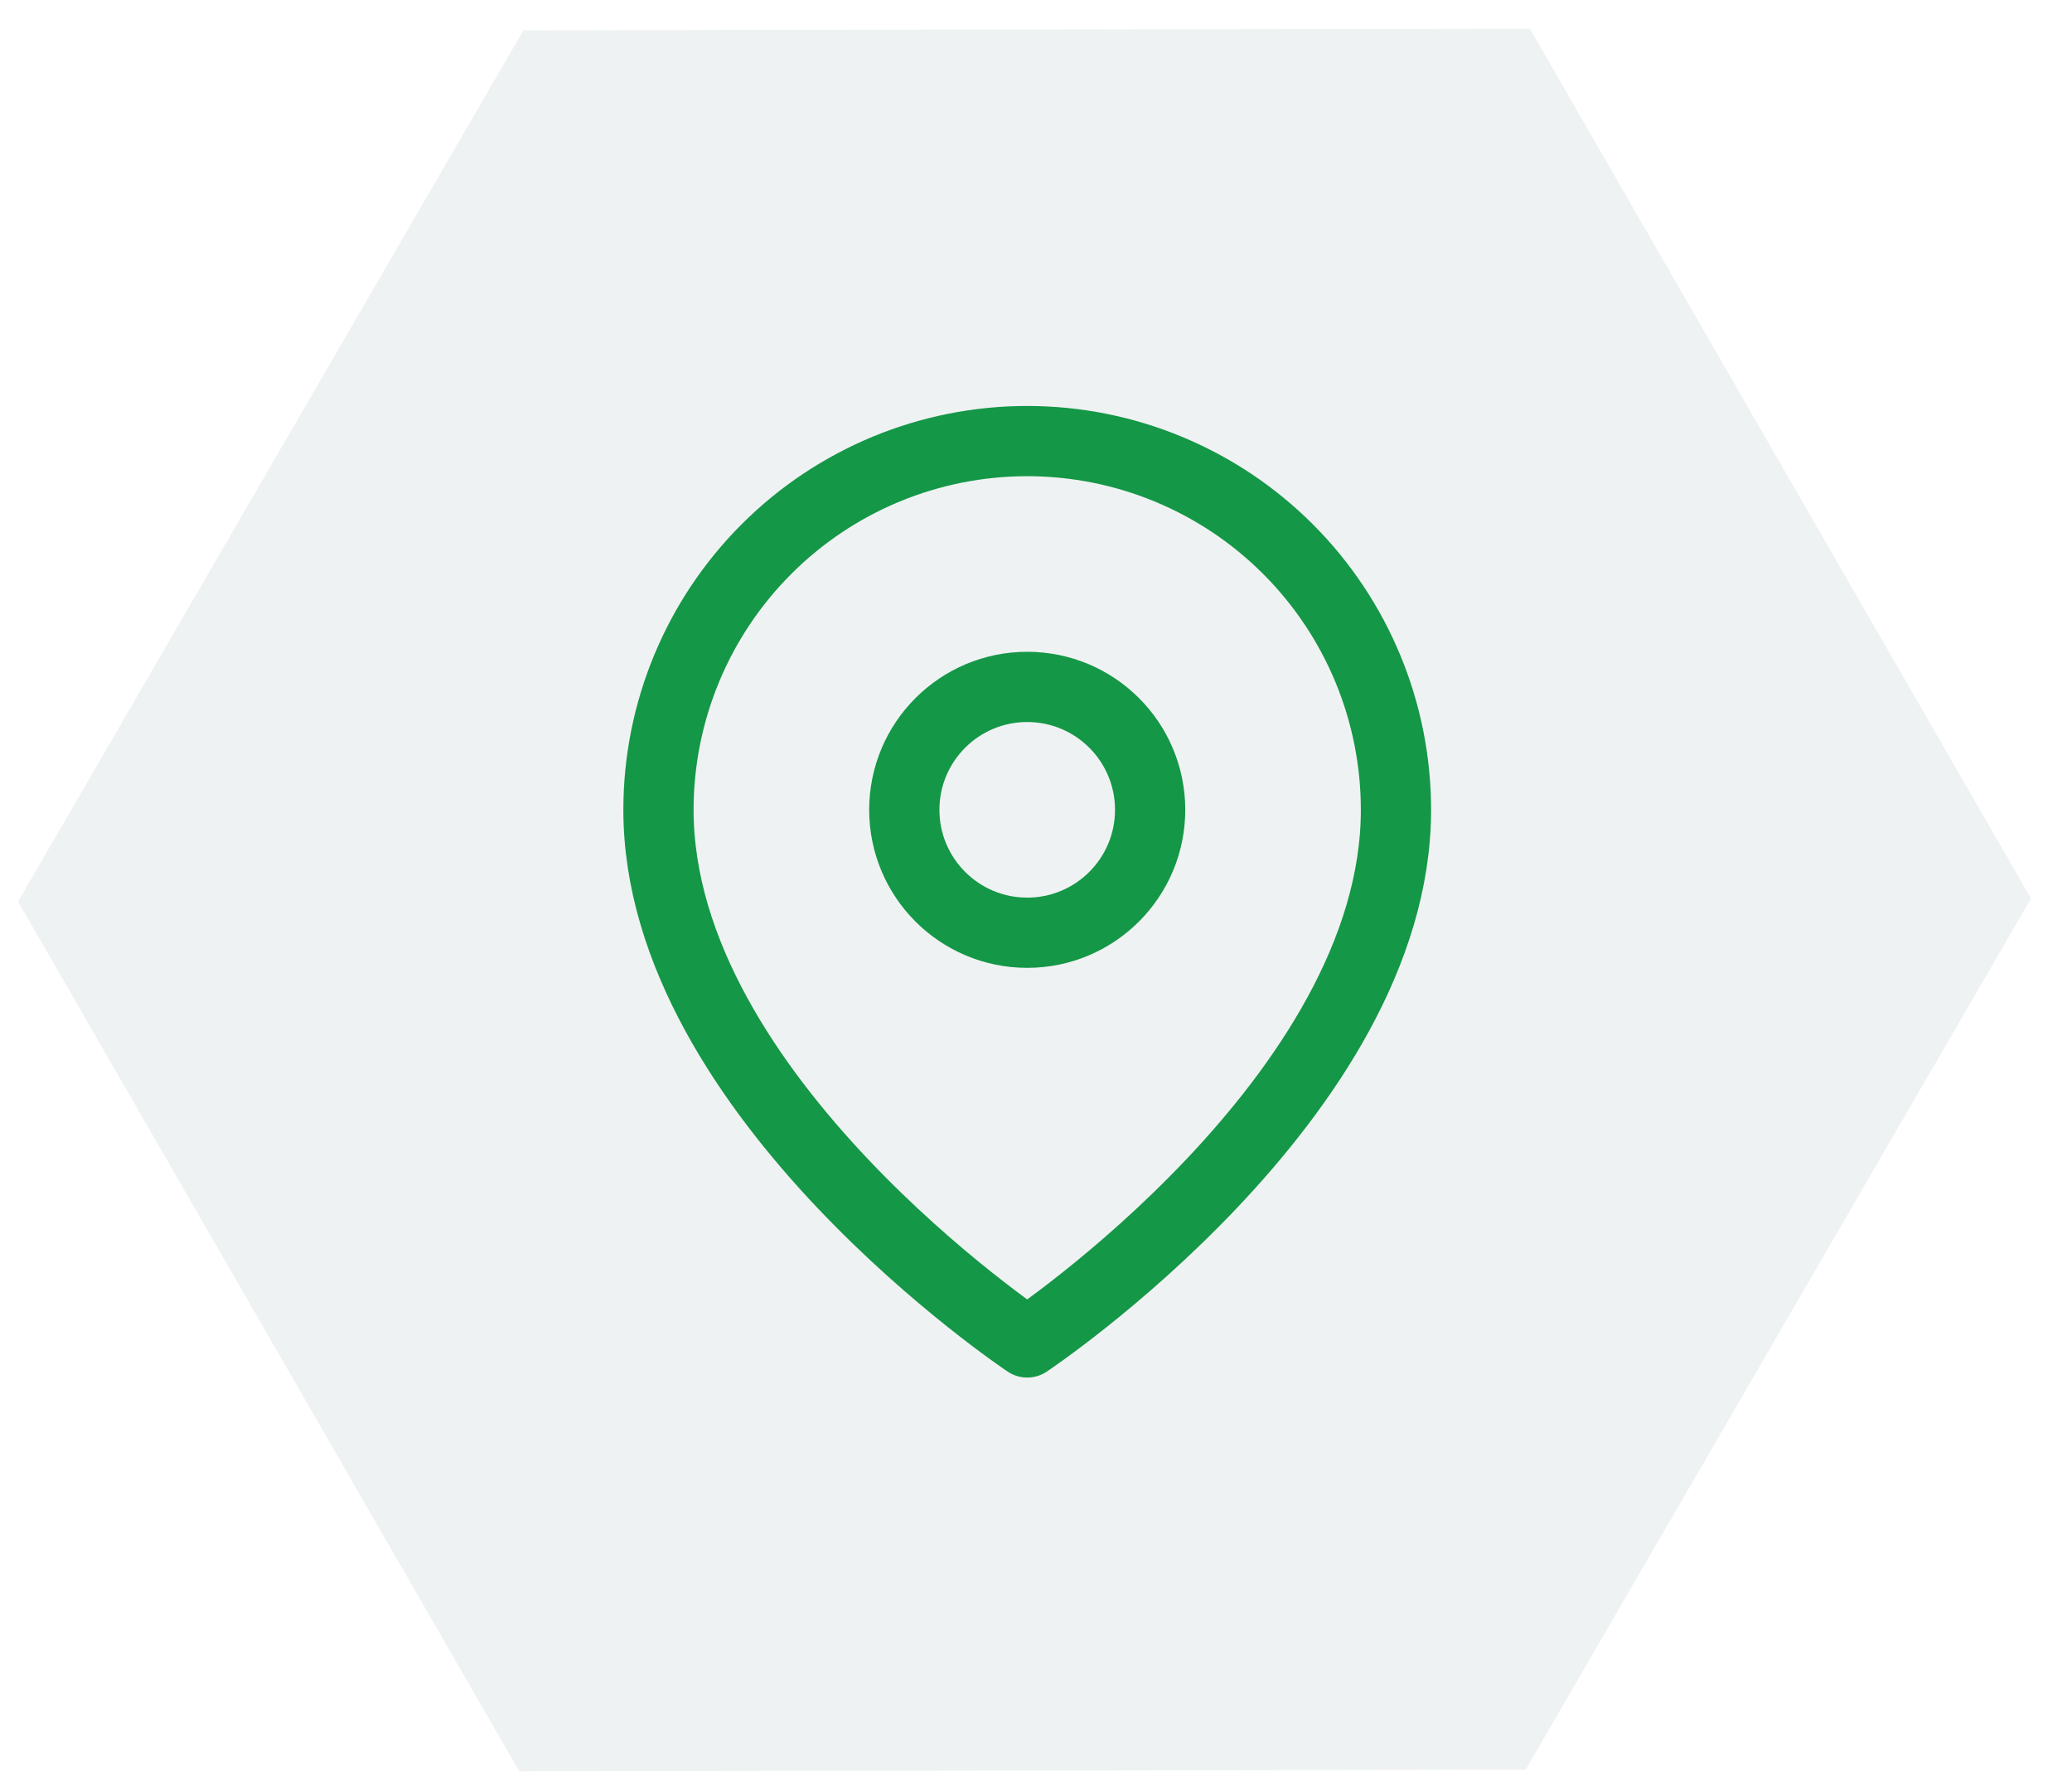
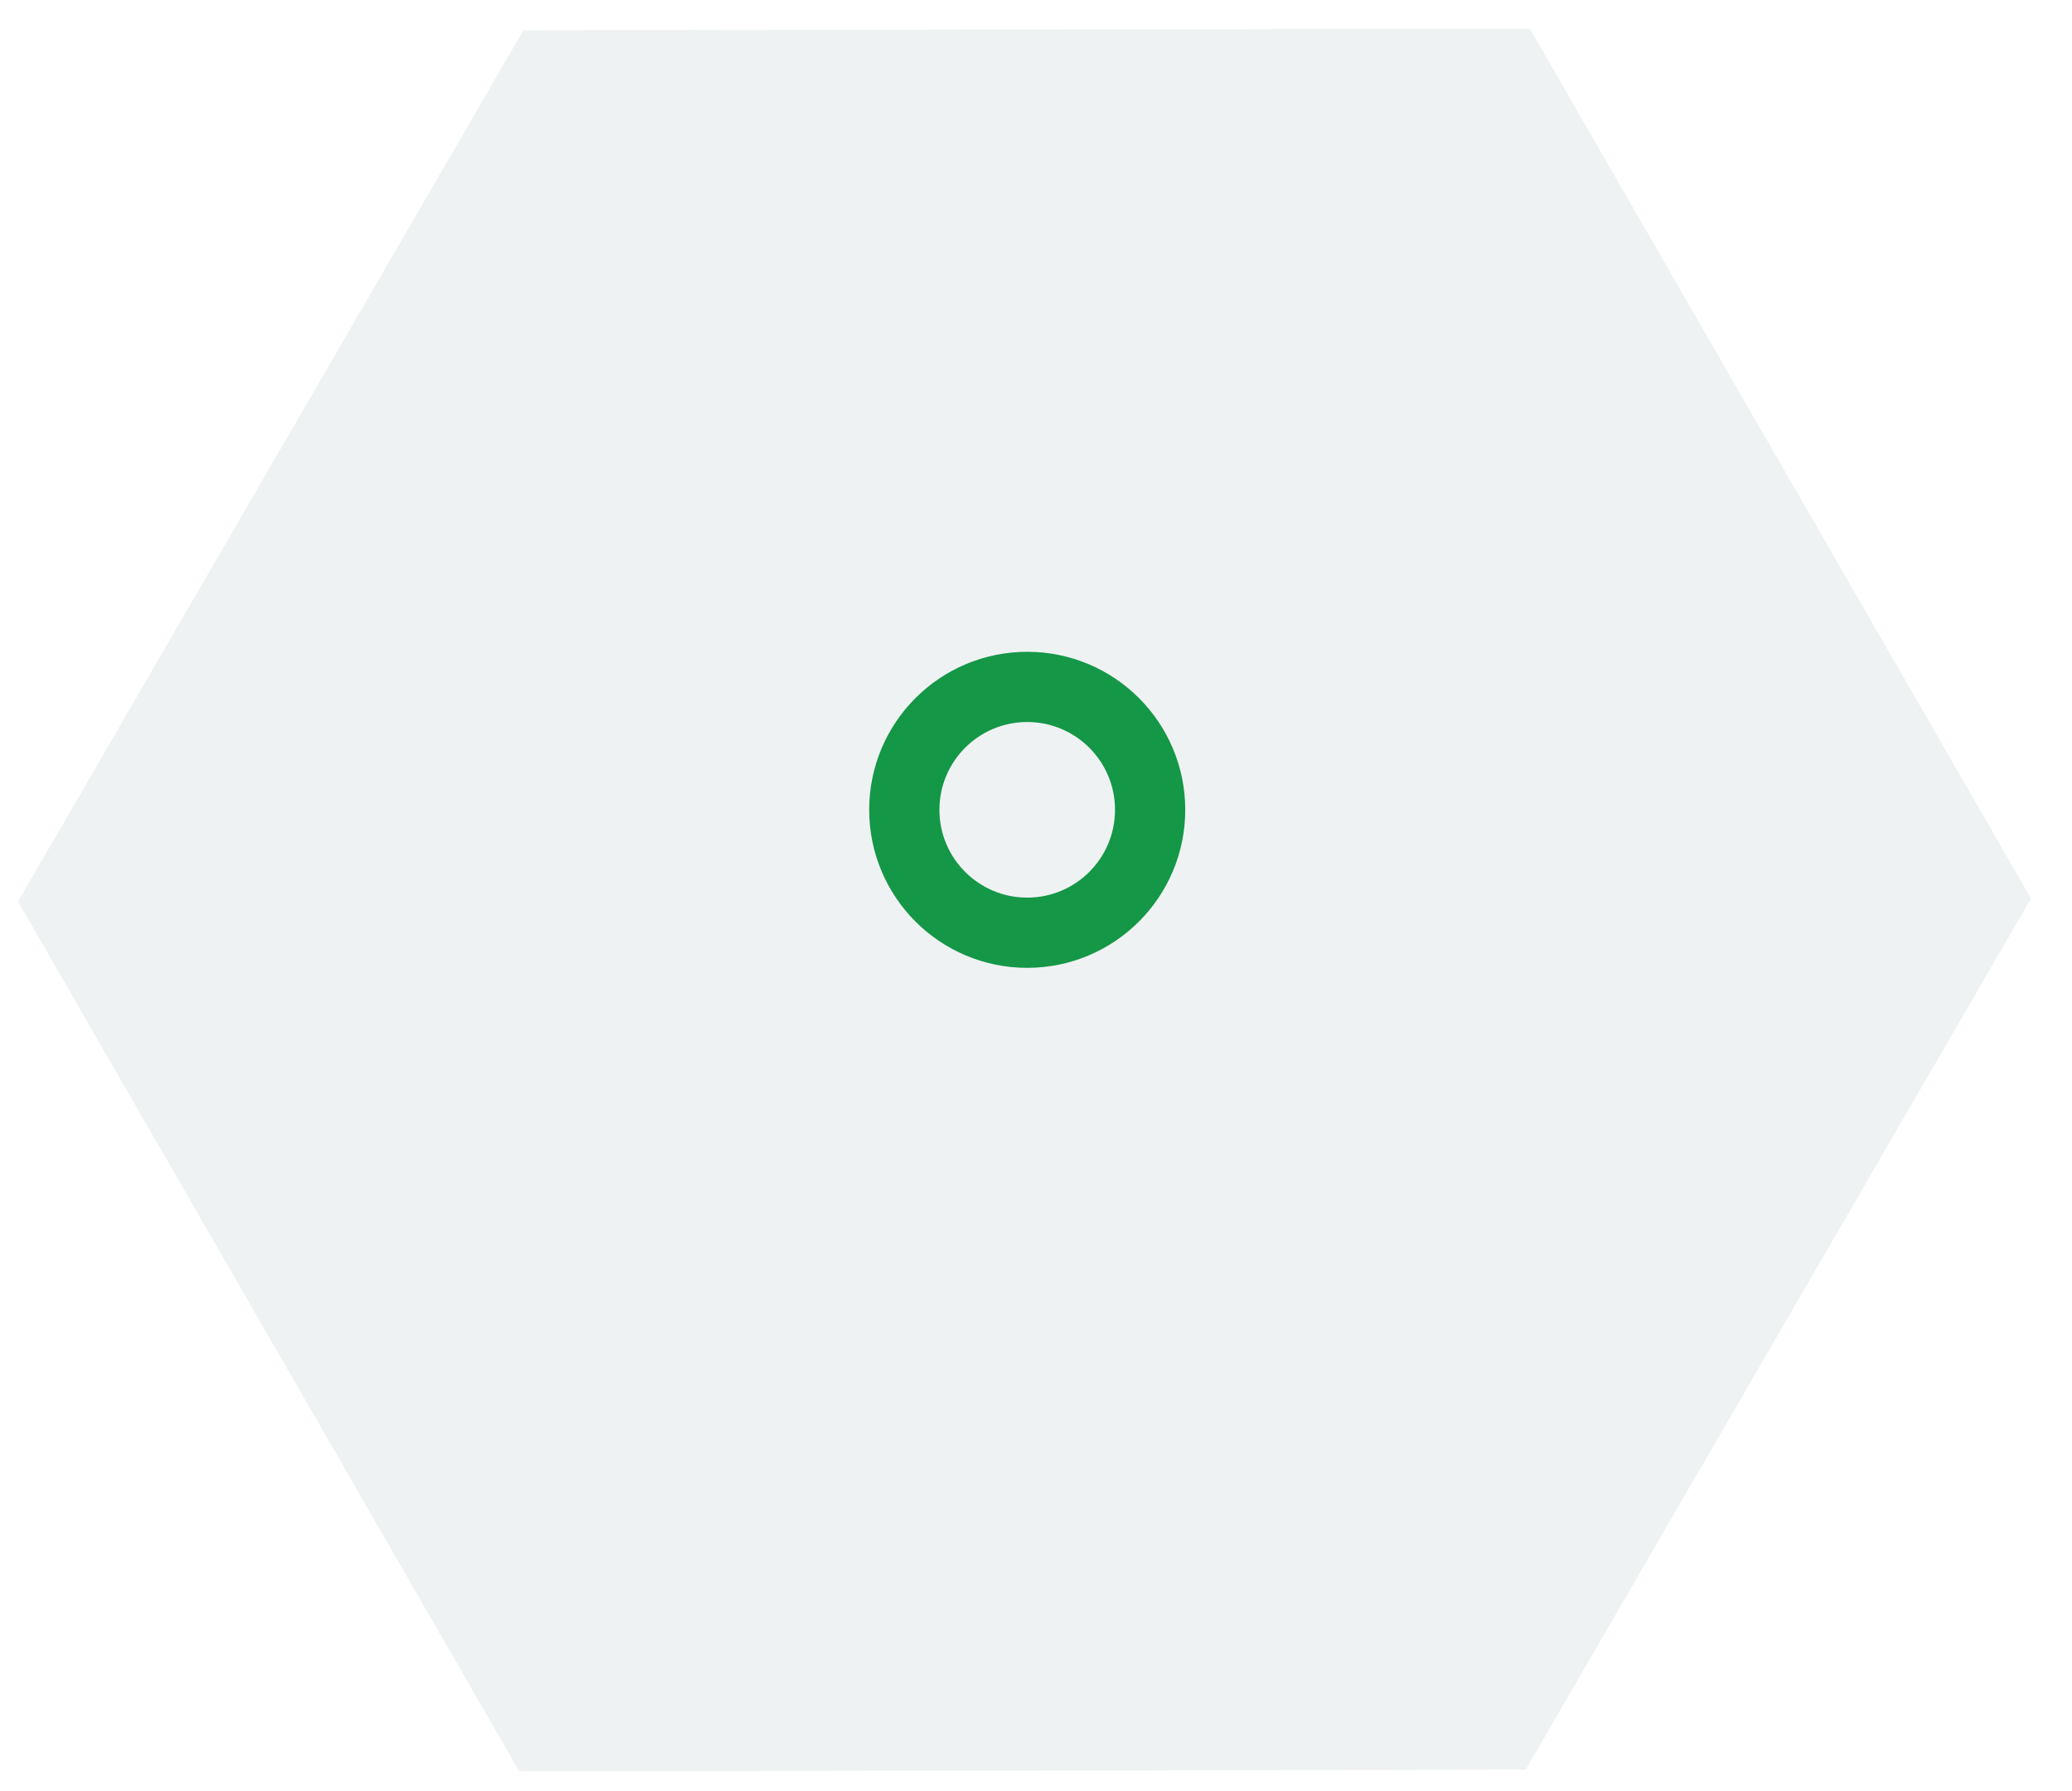
<svg xmlns="http://www.w3.org/2000/svg" width="118" height="102" viewBox="0 0 118 102" fill="none">
  <path d="M29.807 1.725L87.126 1.636L115.666 51.167L86.887 100.786L29.568 100.875L1.028 51.345L29.807 1.725Z" fill="#637881" fill-opacity="0.1" />
  <g clip-path="url(#clip0_566_94543)">
-     <path d="M79.5 46.12C79.5 62.453 58.5 76.453 58.5 76.453C58.5 76.453 37.5 62.453 37.5 46.12C37.5 40.55 39.712 35.209 43.651 31.271C47.589 27.332 52.931 25.12 58.5 25.12C64.07 25.12 69.411 27.332 73.349 31.271C77.287 35.209 79.5 40.55 79.5 46.12Z" stroke="#149747" stroke-width="4" stroke-linecap="round" stroke-linejoin="round" />
    <path d="M58.5 53.12C62.366 53.12 65.5 49.986 65.5 46.12C65.5 42.254 62.366 39.12 58.5 39.12C54.634 39.12 51.5 42.254 51.5 46.12C51.5 49.986 54.634 53.12 58.5 53.12Z" stroke="#149747" stroke-width="4" stroke-linecap="round" stroke-linejoin="round" />
  </g>
  <defs>
    <clipPath id="clip0_566_94543">
      <rect width="56" height="56" fill="white" transform="translate(30.5 22.787)" />
    </clipPath>
  </defs>
</svg>